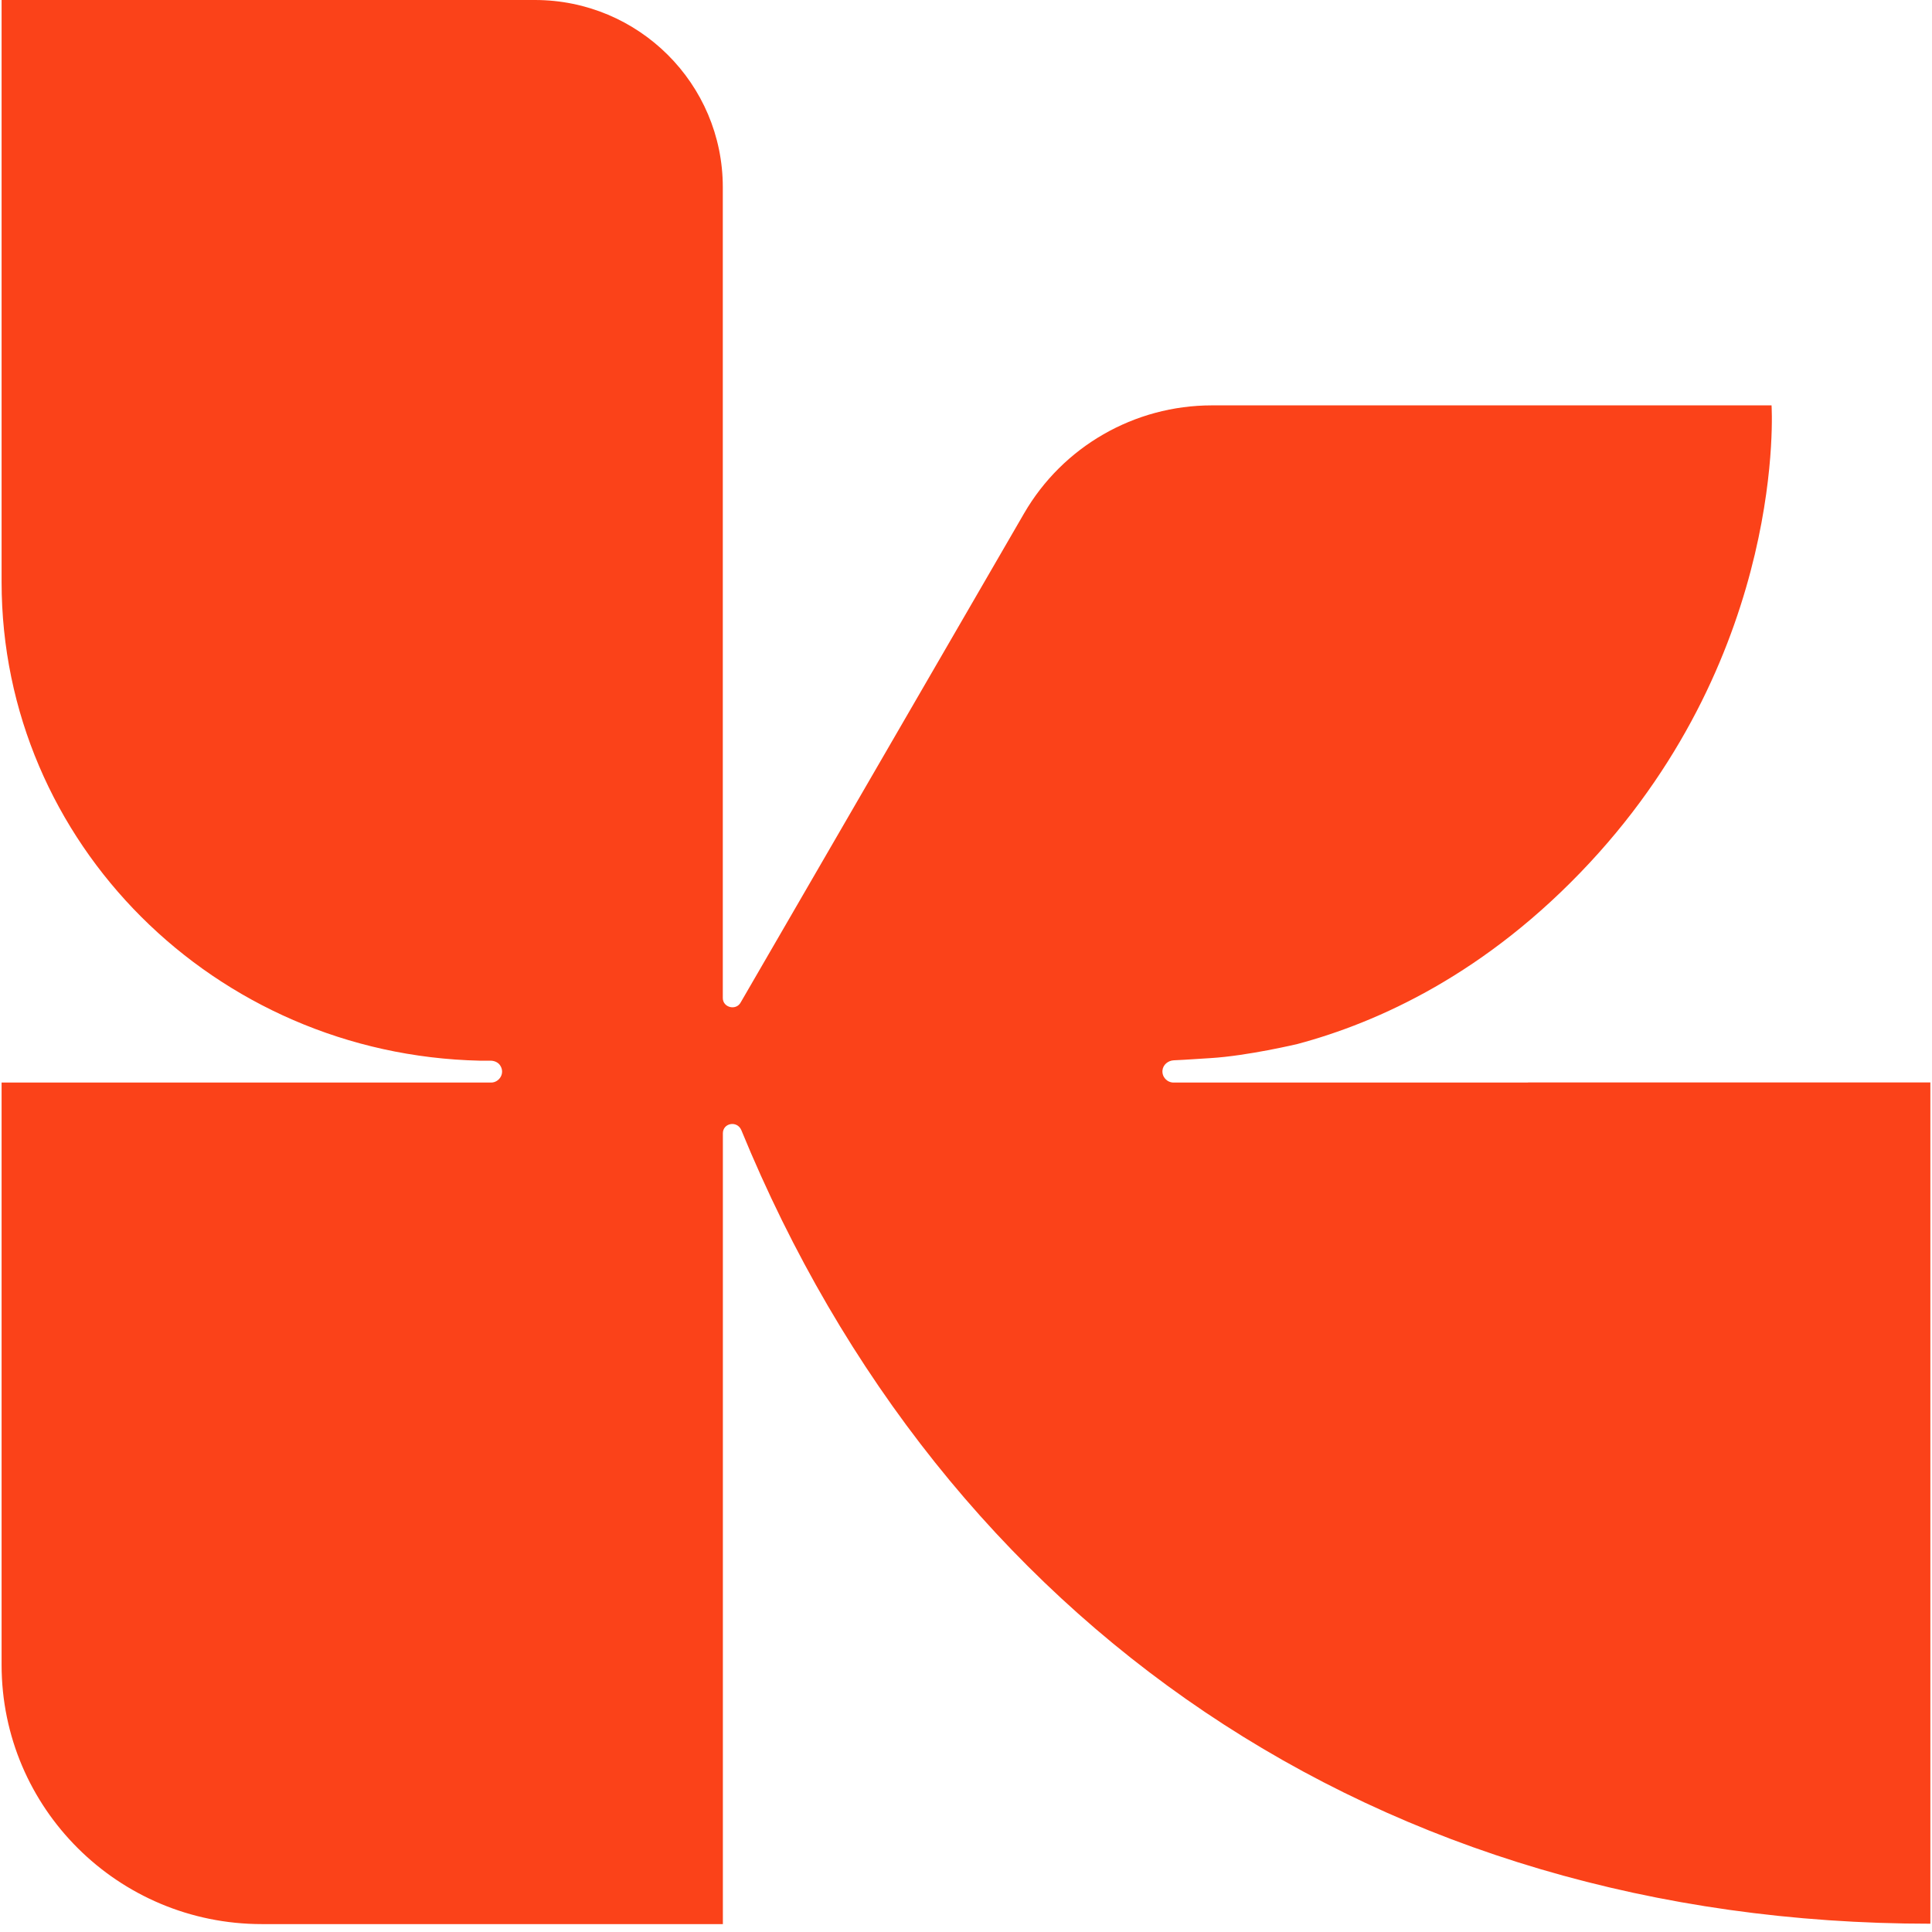
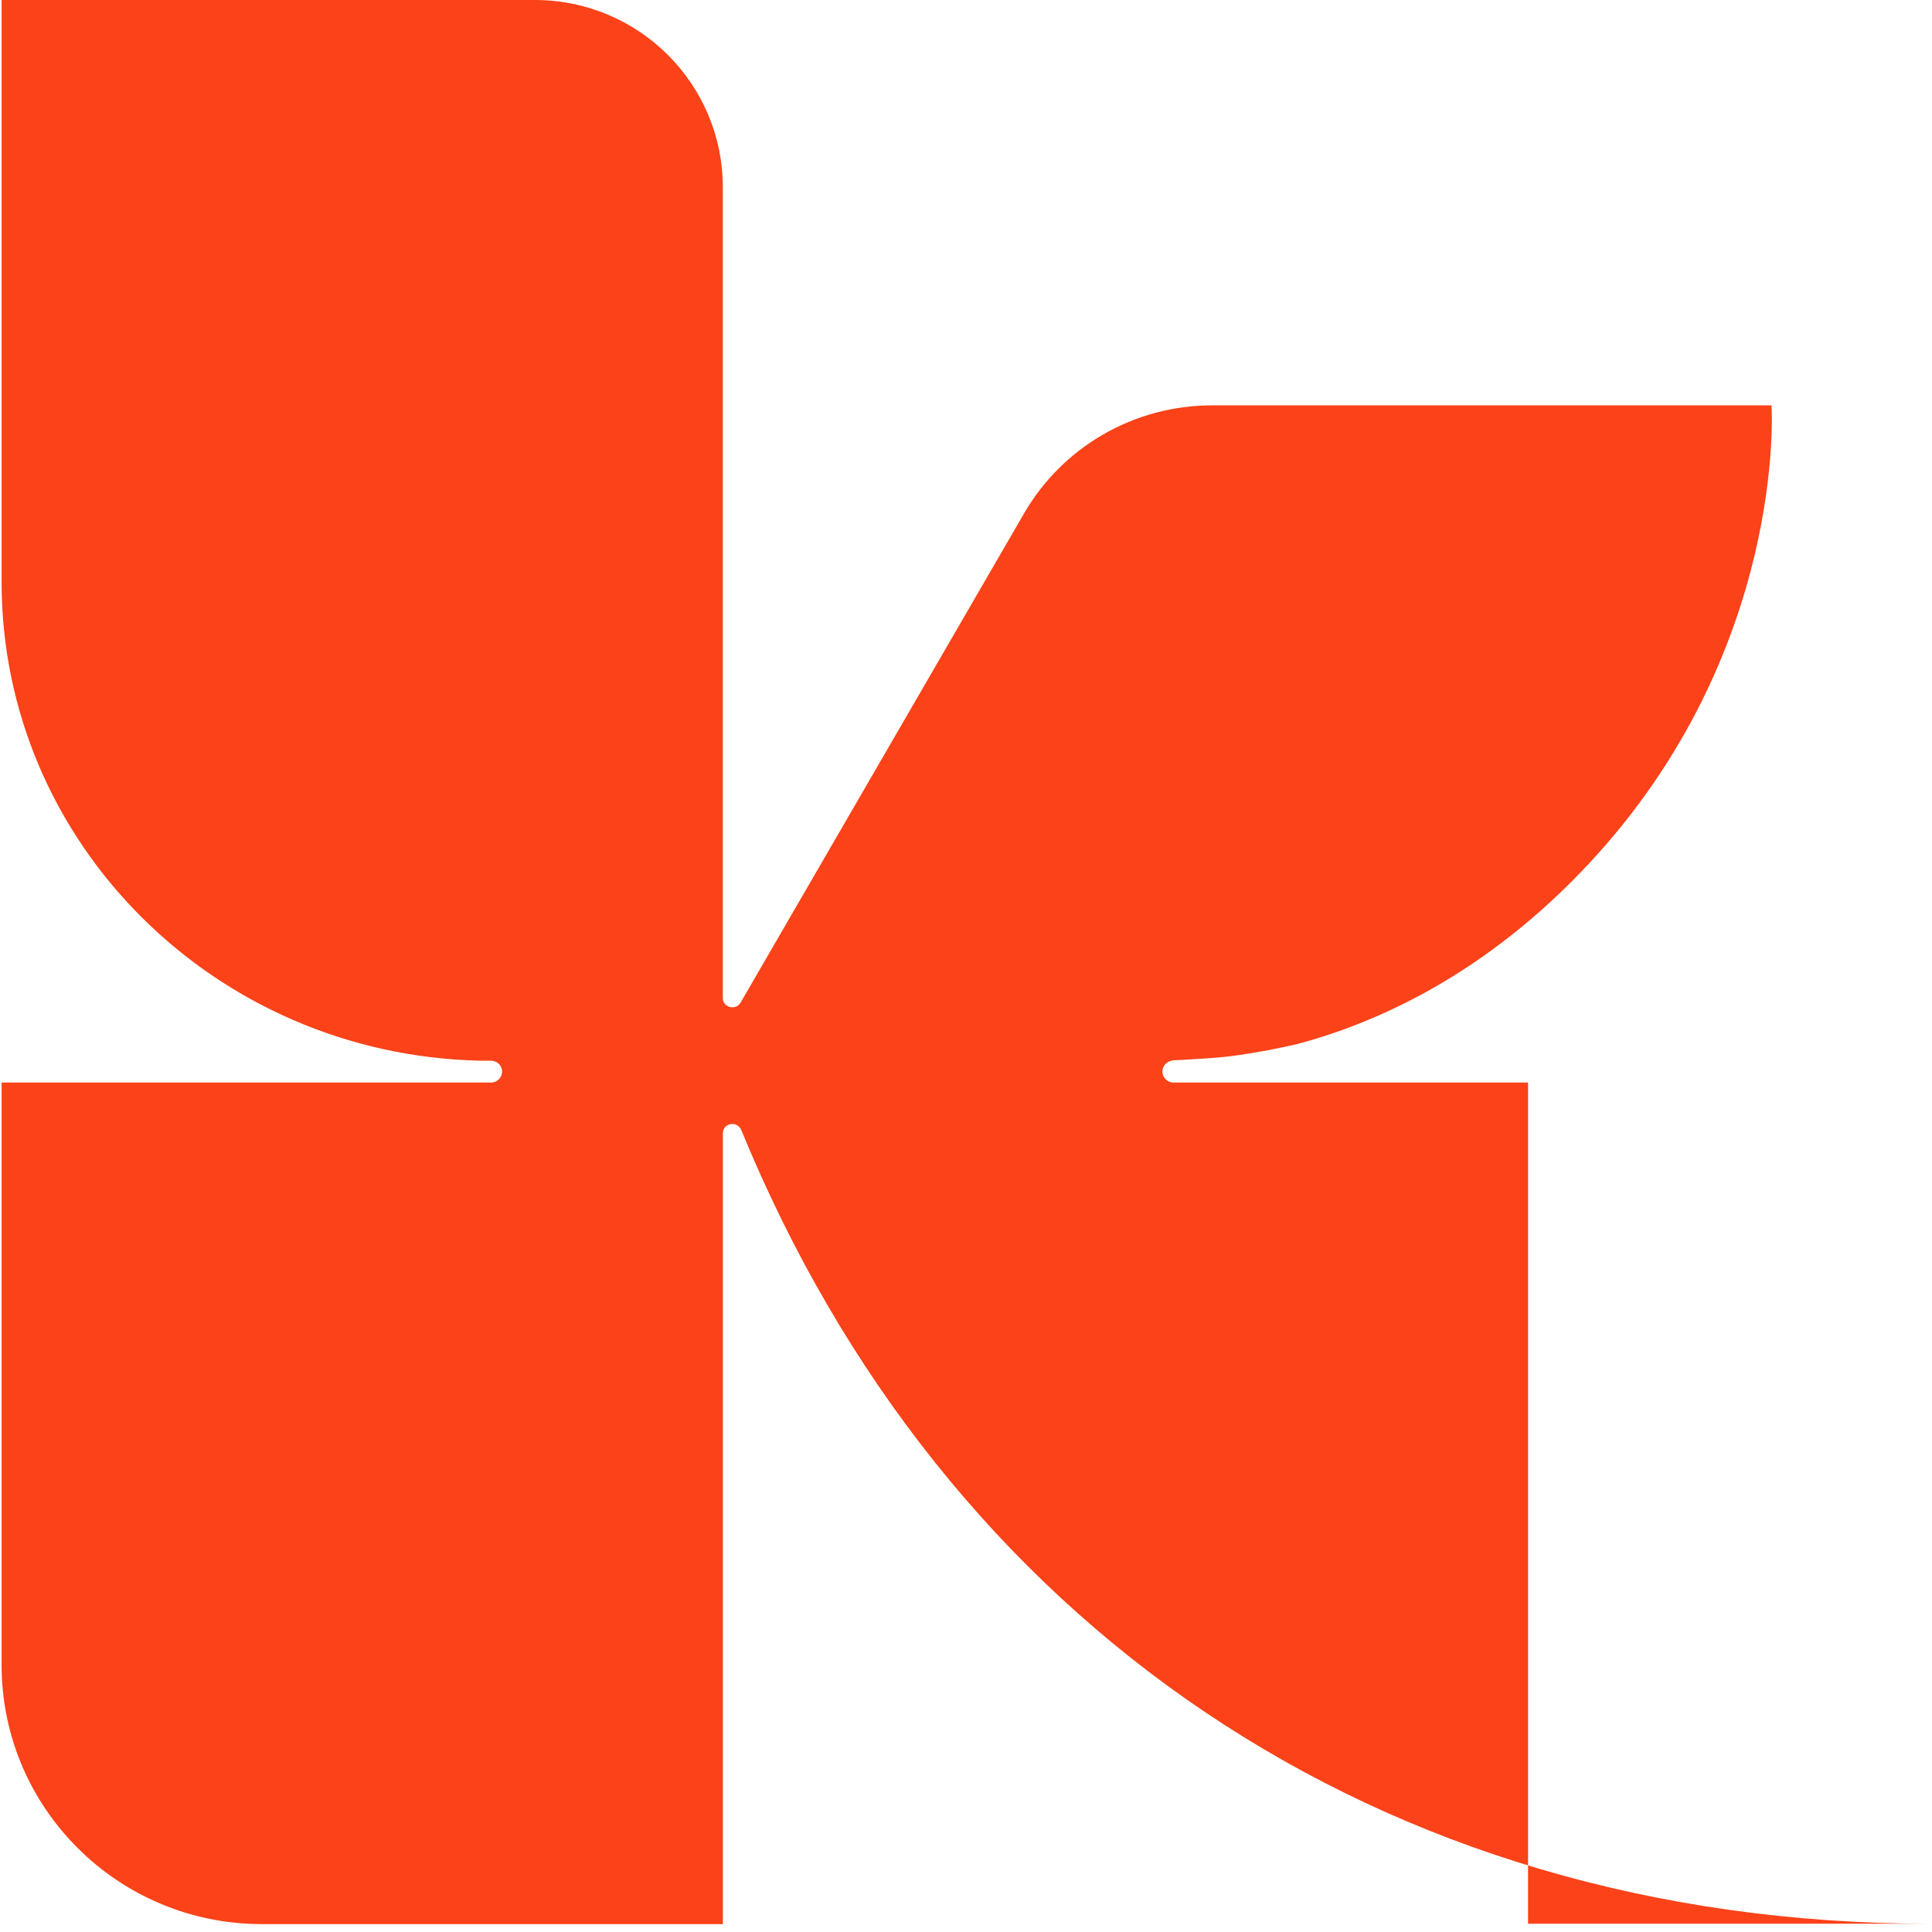
<svg xmlns="http://www.w3.org/2000/svg" version="1.1" width="256" height="256">
  <svg width="256" height="256" viewBox="0 0 256 256" fill="none">
-     <path d="M202.475 143.445H155.508C154.655 143.445 153.955 142.714 154.032 141.838C154.1 141.082 154.783 140.529 155.534 140.495C157.155 140.427 158.768 140.3 160.381 140.206C165.321 139.909 171.918 138.336 171.918 138.336C182.584 135.488 196.971 129.019 210.633 114.331C236.864 86.135 234.739 53.714 234.739 53.714H160.577C150.311 53.714 140.822 59.172 135.694 68.029L98.164 132.794C97.558 133.967 95.775 133.516 95.775 132.241V24.804C95.775 11.102 84.622 0 70.875 0H0.211V77.124C0.211 111.679 28.465 139.764 63.588 140.546H64.996C65.482 140.546 65.985 140.75 66.258 141.15C66.984 142.212 66.139 143.445 65.081 143.445H0.211V220.603C0.211 239.576 15.648 254.953 34.694 254.953H95.784V150.177C95.784 148.791 97.669 148.451 98.224 149.735C125.053 215.163 182.712 254.902 255.783 254.902V143.428H202.467H202.475V143.445Z" fill="#FB4219" />
+     <path d="M202.475 143.445H155.508C154.655 143.445 153.955 142.714 154.032 141.838C154.1 141.082 154.783 140.529 155.534 140.495C157.155 140.427 158.768 140.3 160.381 140.206C165.321 139.909 171.918 138.336 171.918 138.336C182.584 135.488 196.971 129.019 210.633 114.331C236.864 86.135 234.739 53.714 234.739 53.714H160.577C150.311 53.714 140.822 59.172 135.694 68.029L98.164 132.794C97.558 133.967 95.775 133.516 95.775 132.241V24.804C95.775 11.102 84.622 0 70.875 0H0.211V77.124C0.211 111.679 28.465 139.764 63.588 140.546H64.996C65.482 140.546 65.985 140.75 66.258 141.15C66.984 142.212 66.139 143.445 65.081 143.445H0.211V220.603C0.211 239.576 15.648 254.953 34.694 254.953H95.784V150.177C95.784 148.791 97.669 148.451 98.224 149.735C125.053 215.163 182.712 254.902 255.783 254.902H202.467H202.475V143.445Z" fill="#FB4219" />
  </svg>
  <style>@media (prefers-color-scheme: light) { :root { filter: none; } }
@media (prefers-color-scheme: dark) { :root { filter: none; } }
</style>
</svg>